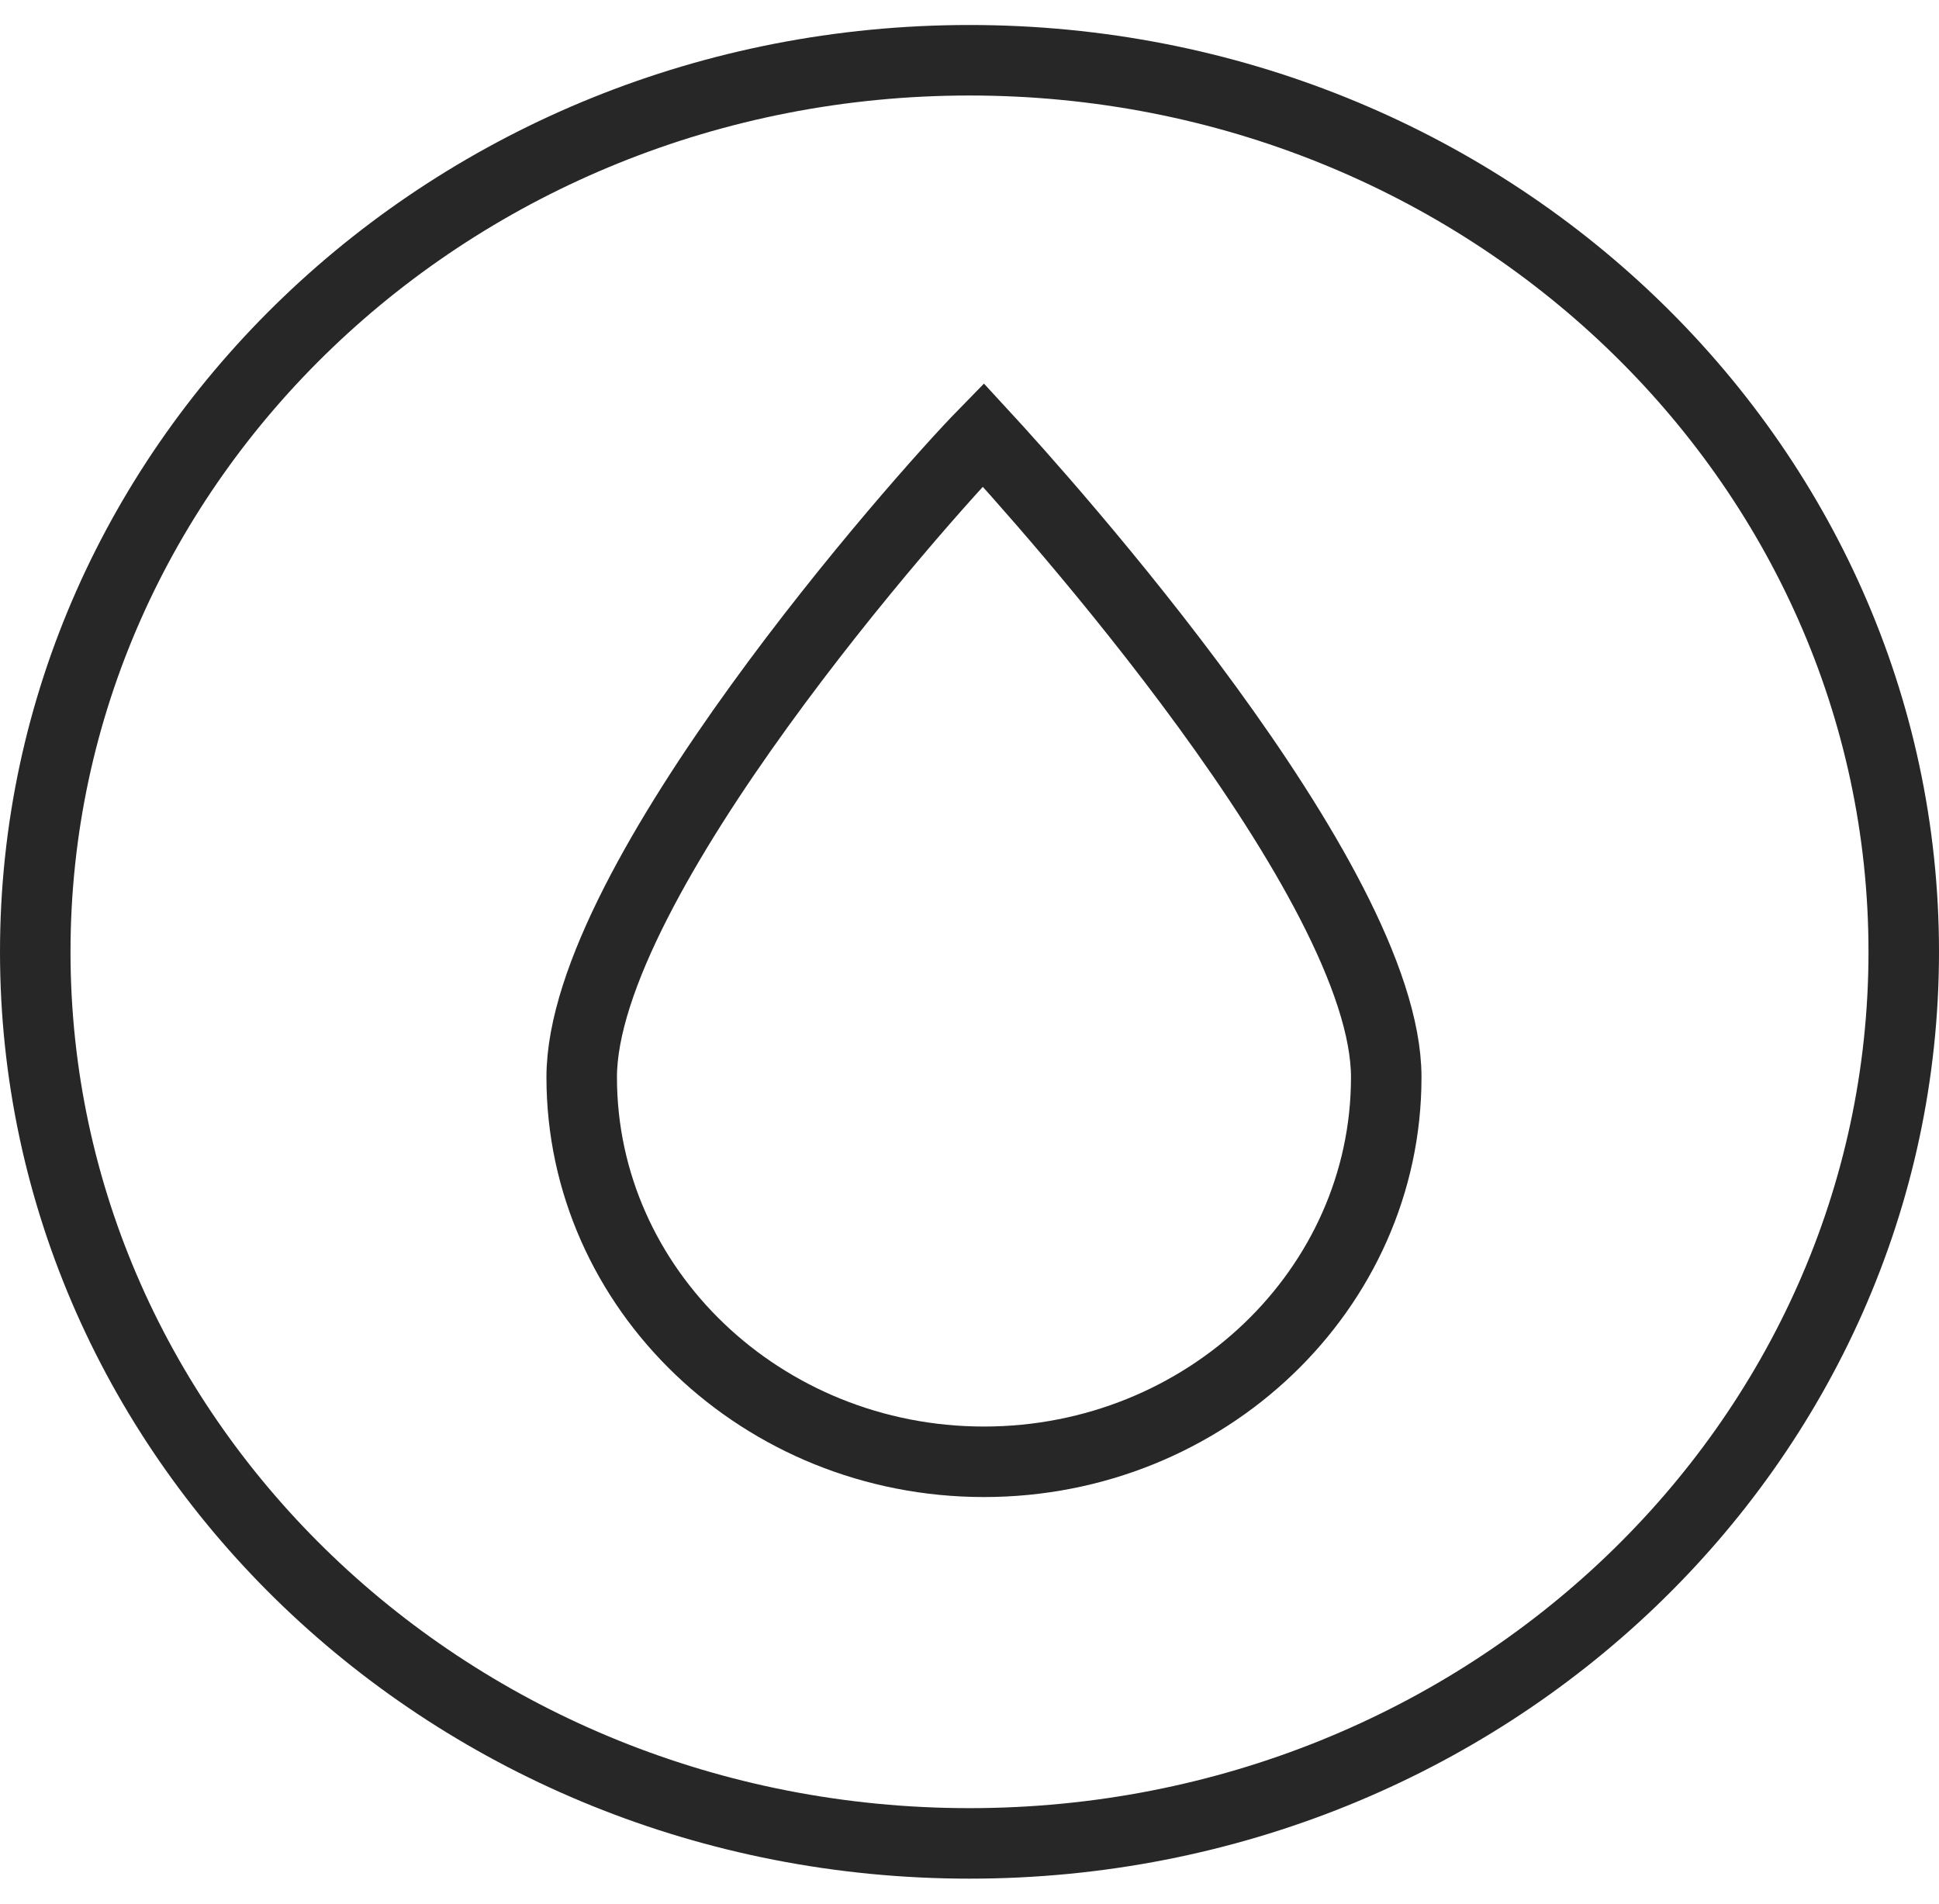
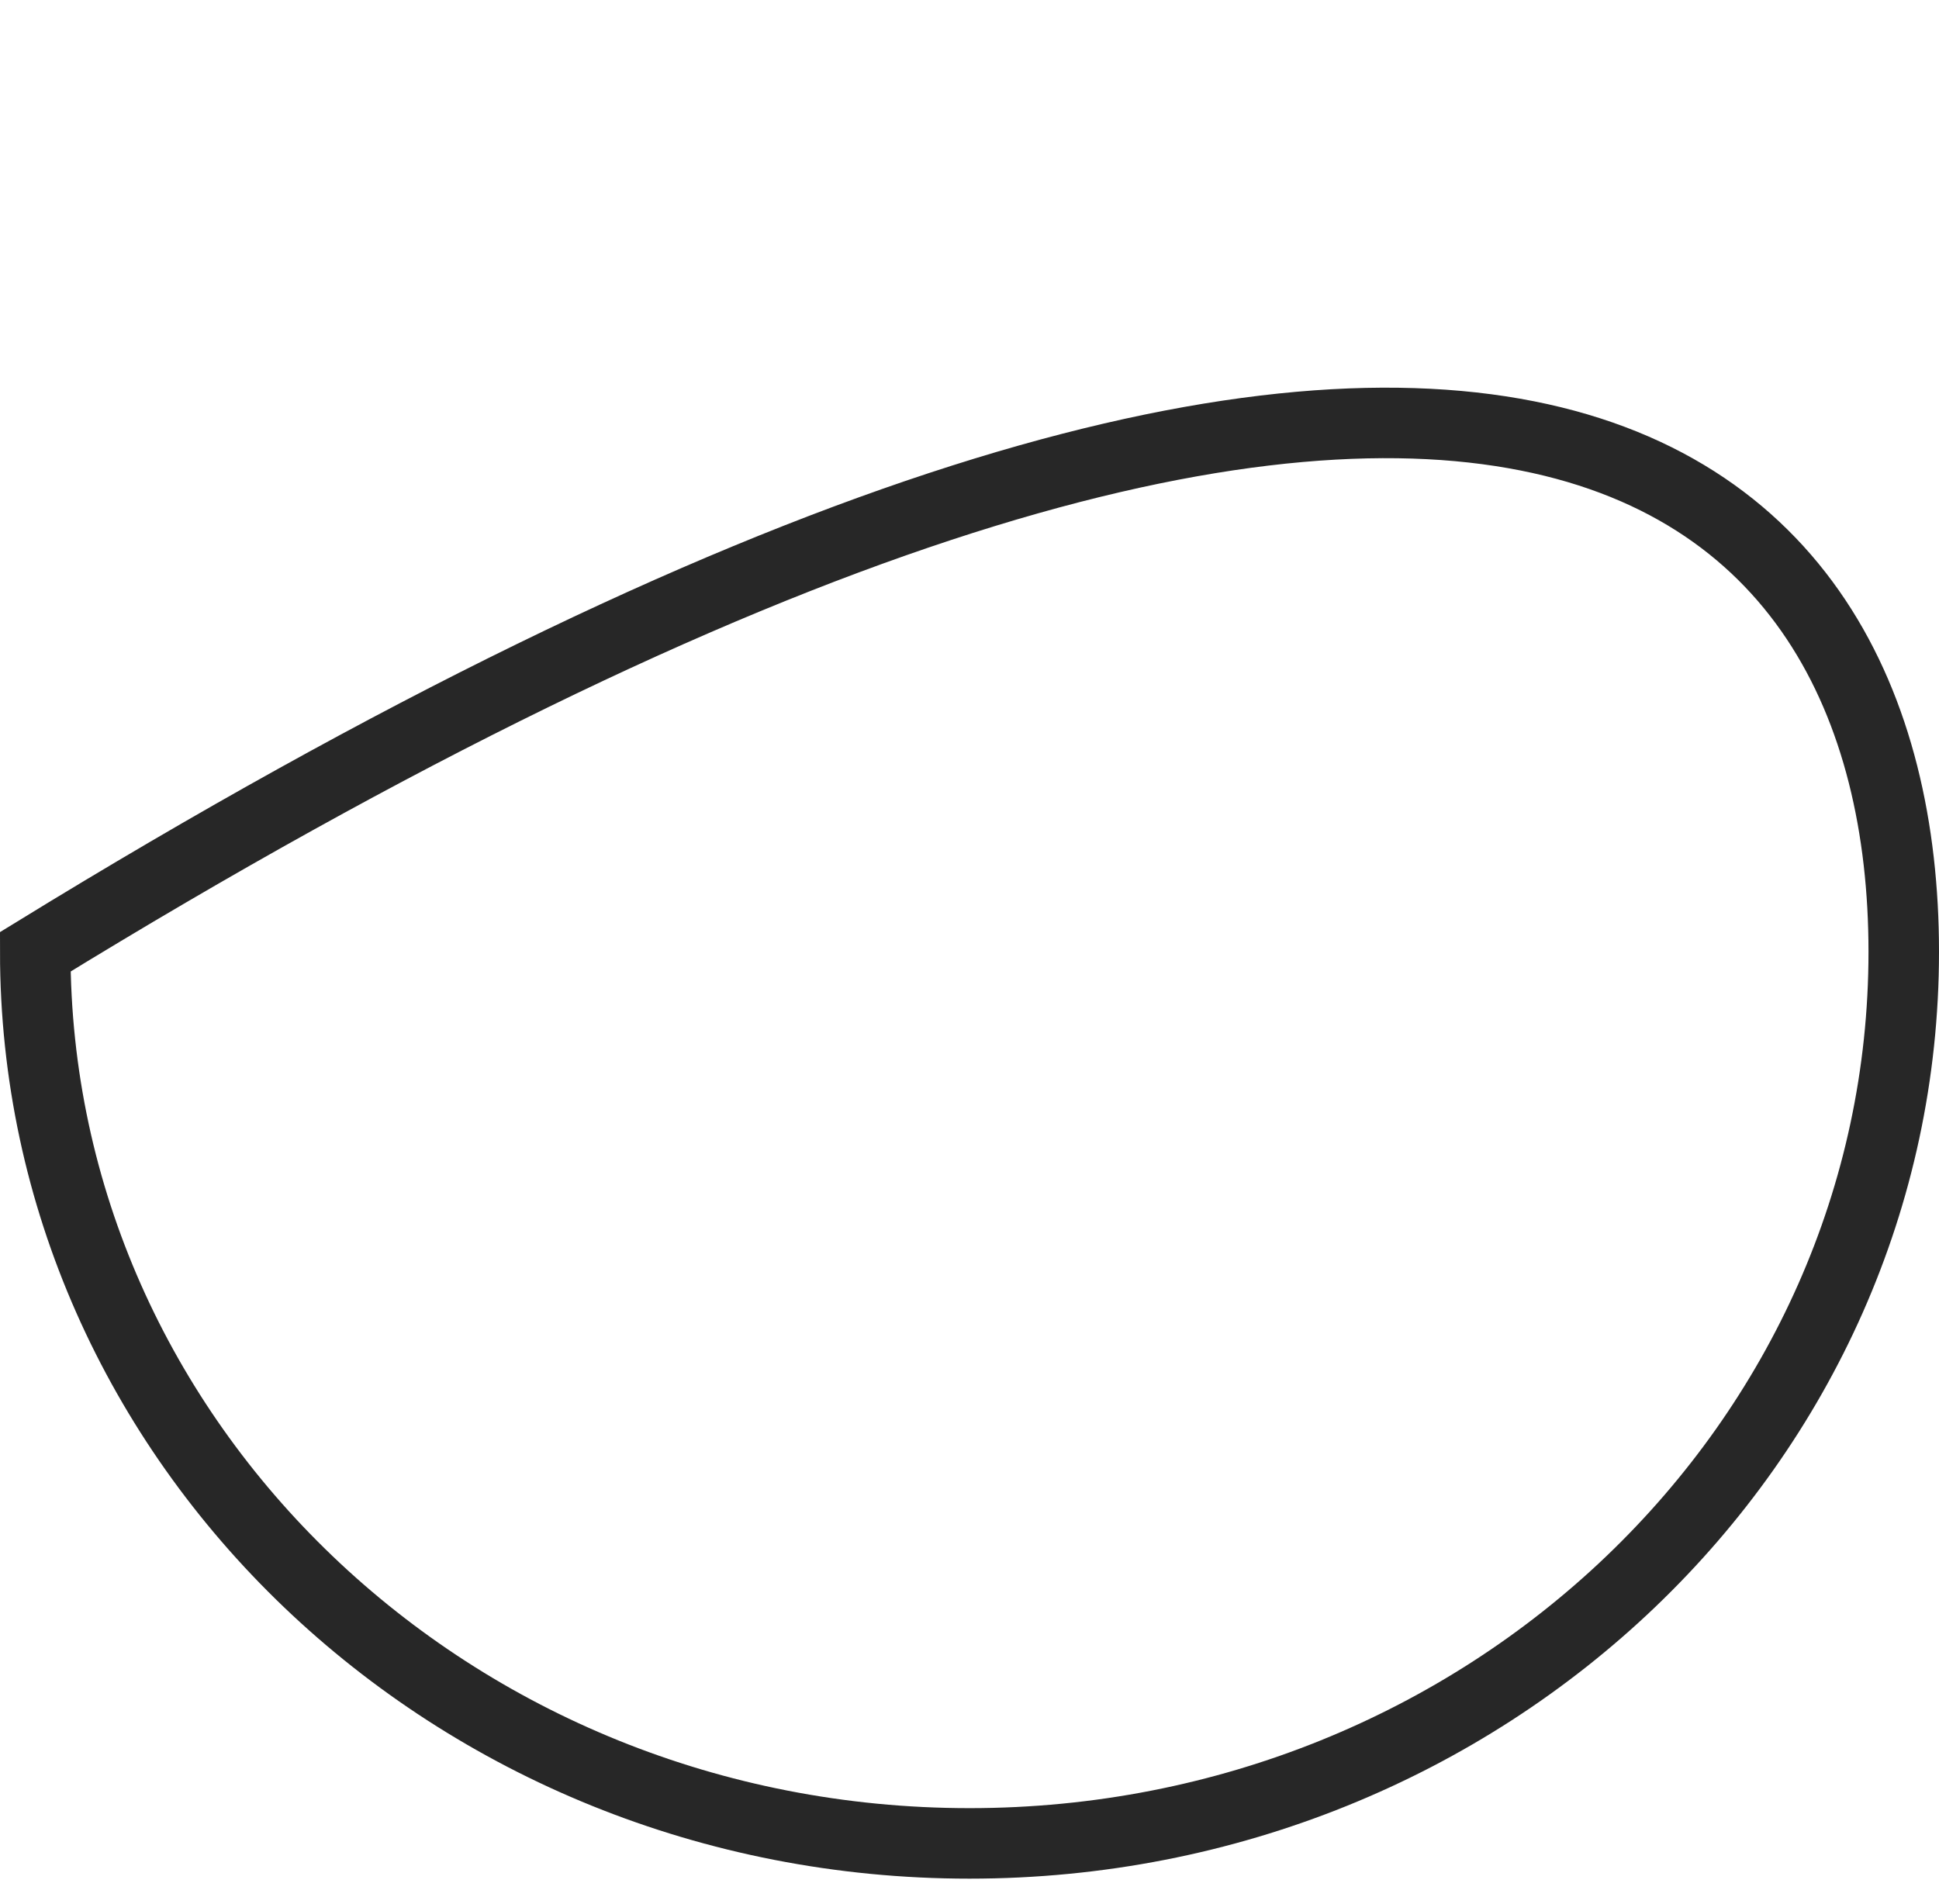
<svg xmlns="http://www.w3.org/2000/svg" fill="none" viewBox="0 0 55 54" height="54" width="55">
-   <path stroke-width="2" stroke="#272727" d="M54 27C54 40.926 42.178 52.291 27.5 52.291C12.822 52.291 1 40.926 1 27C1 13.074 12.822 1.709 27.5 1.709C42.178 1.709 54 13.074 54 27Z" />
-   <path stroke-width="2" stroke="#272727" d="M27.91 41.466C21.619 41.466 16.5 36.572 16.5 30.558C16.5 24.993 26.137 14.126 27.889 12.334C29.602 14.192 39.321 25.002 39.321 30.558C39.321 36.572 34.202 41.466 27.91 41.466Z" />
+   <path stroke-width="2" stroke="#272727" d="M54 27C54 40.926 42.178 52.291 27.5 52.291C12.822 52.291 1 40.926 1 27C42.178 1.709 54 13.074 54 27Z" />
</svg>